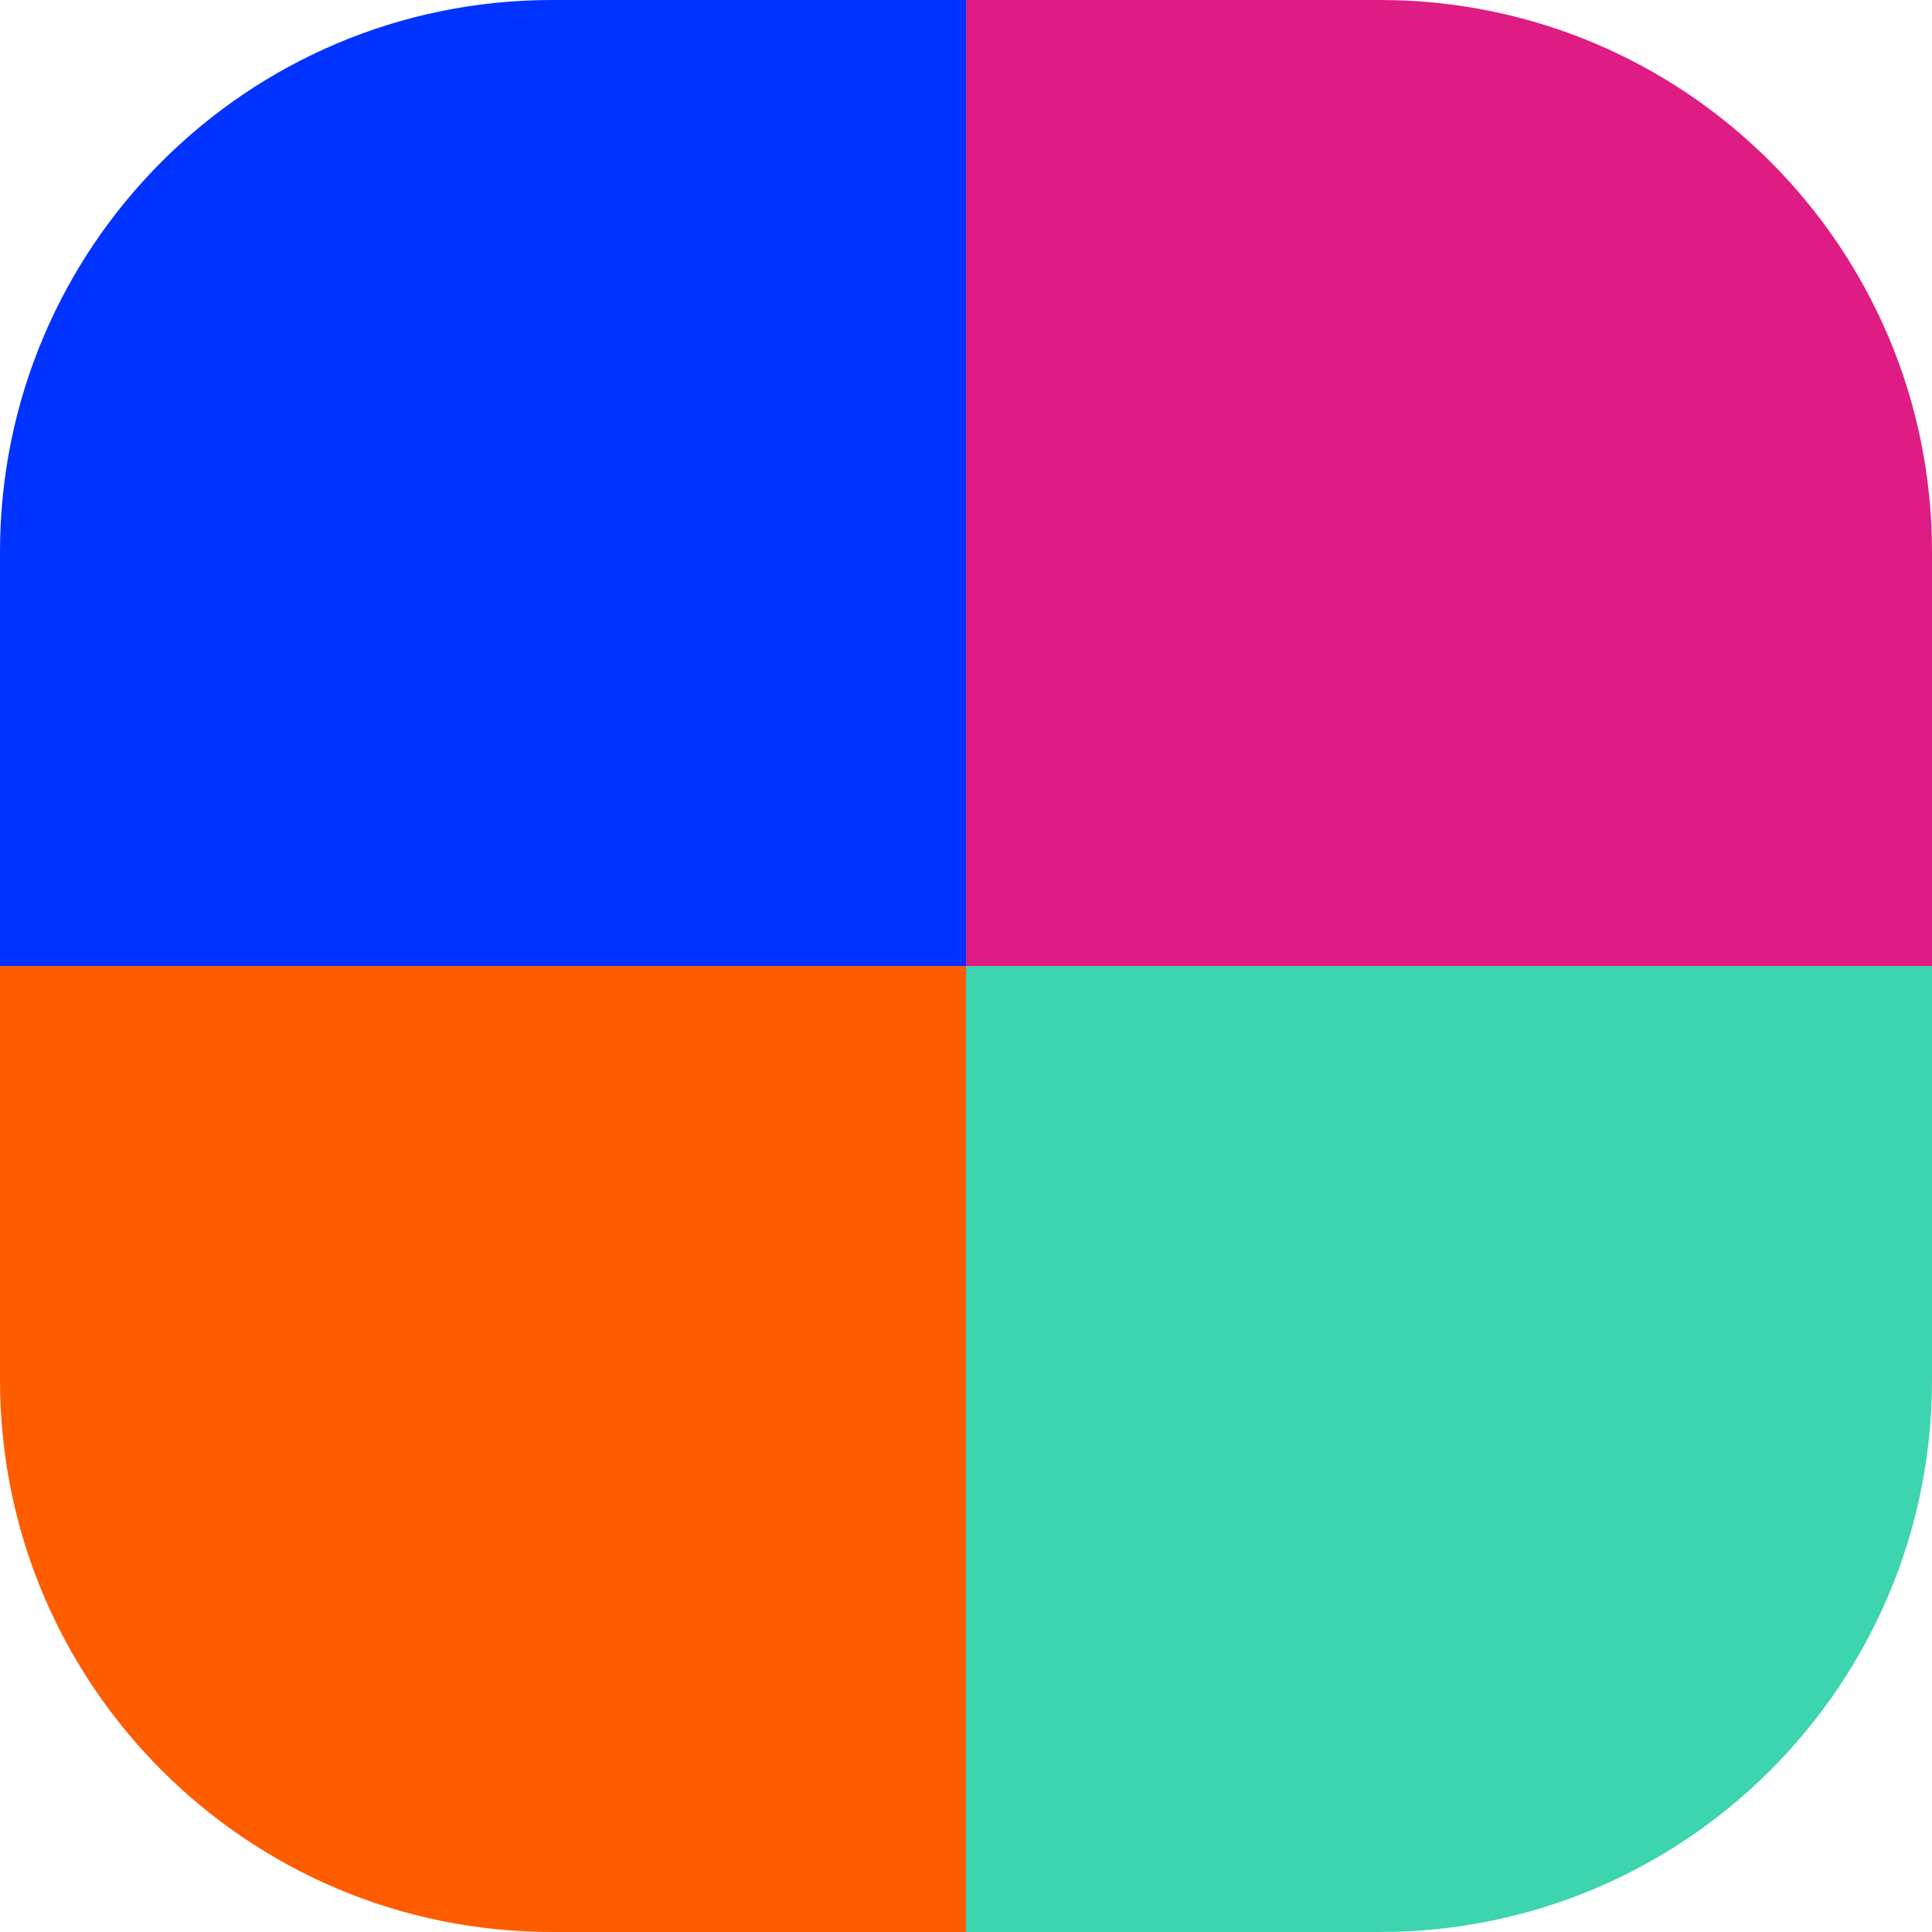
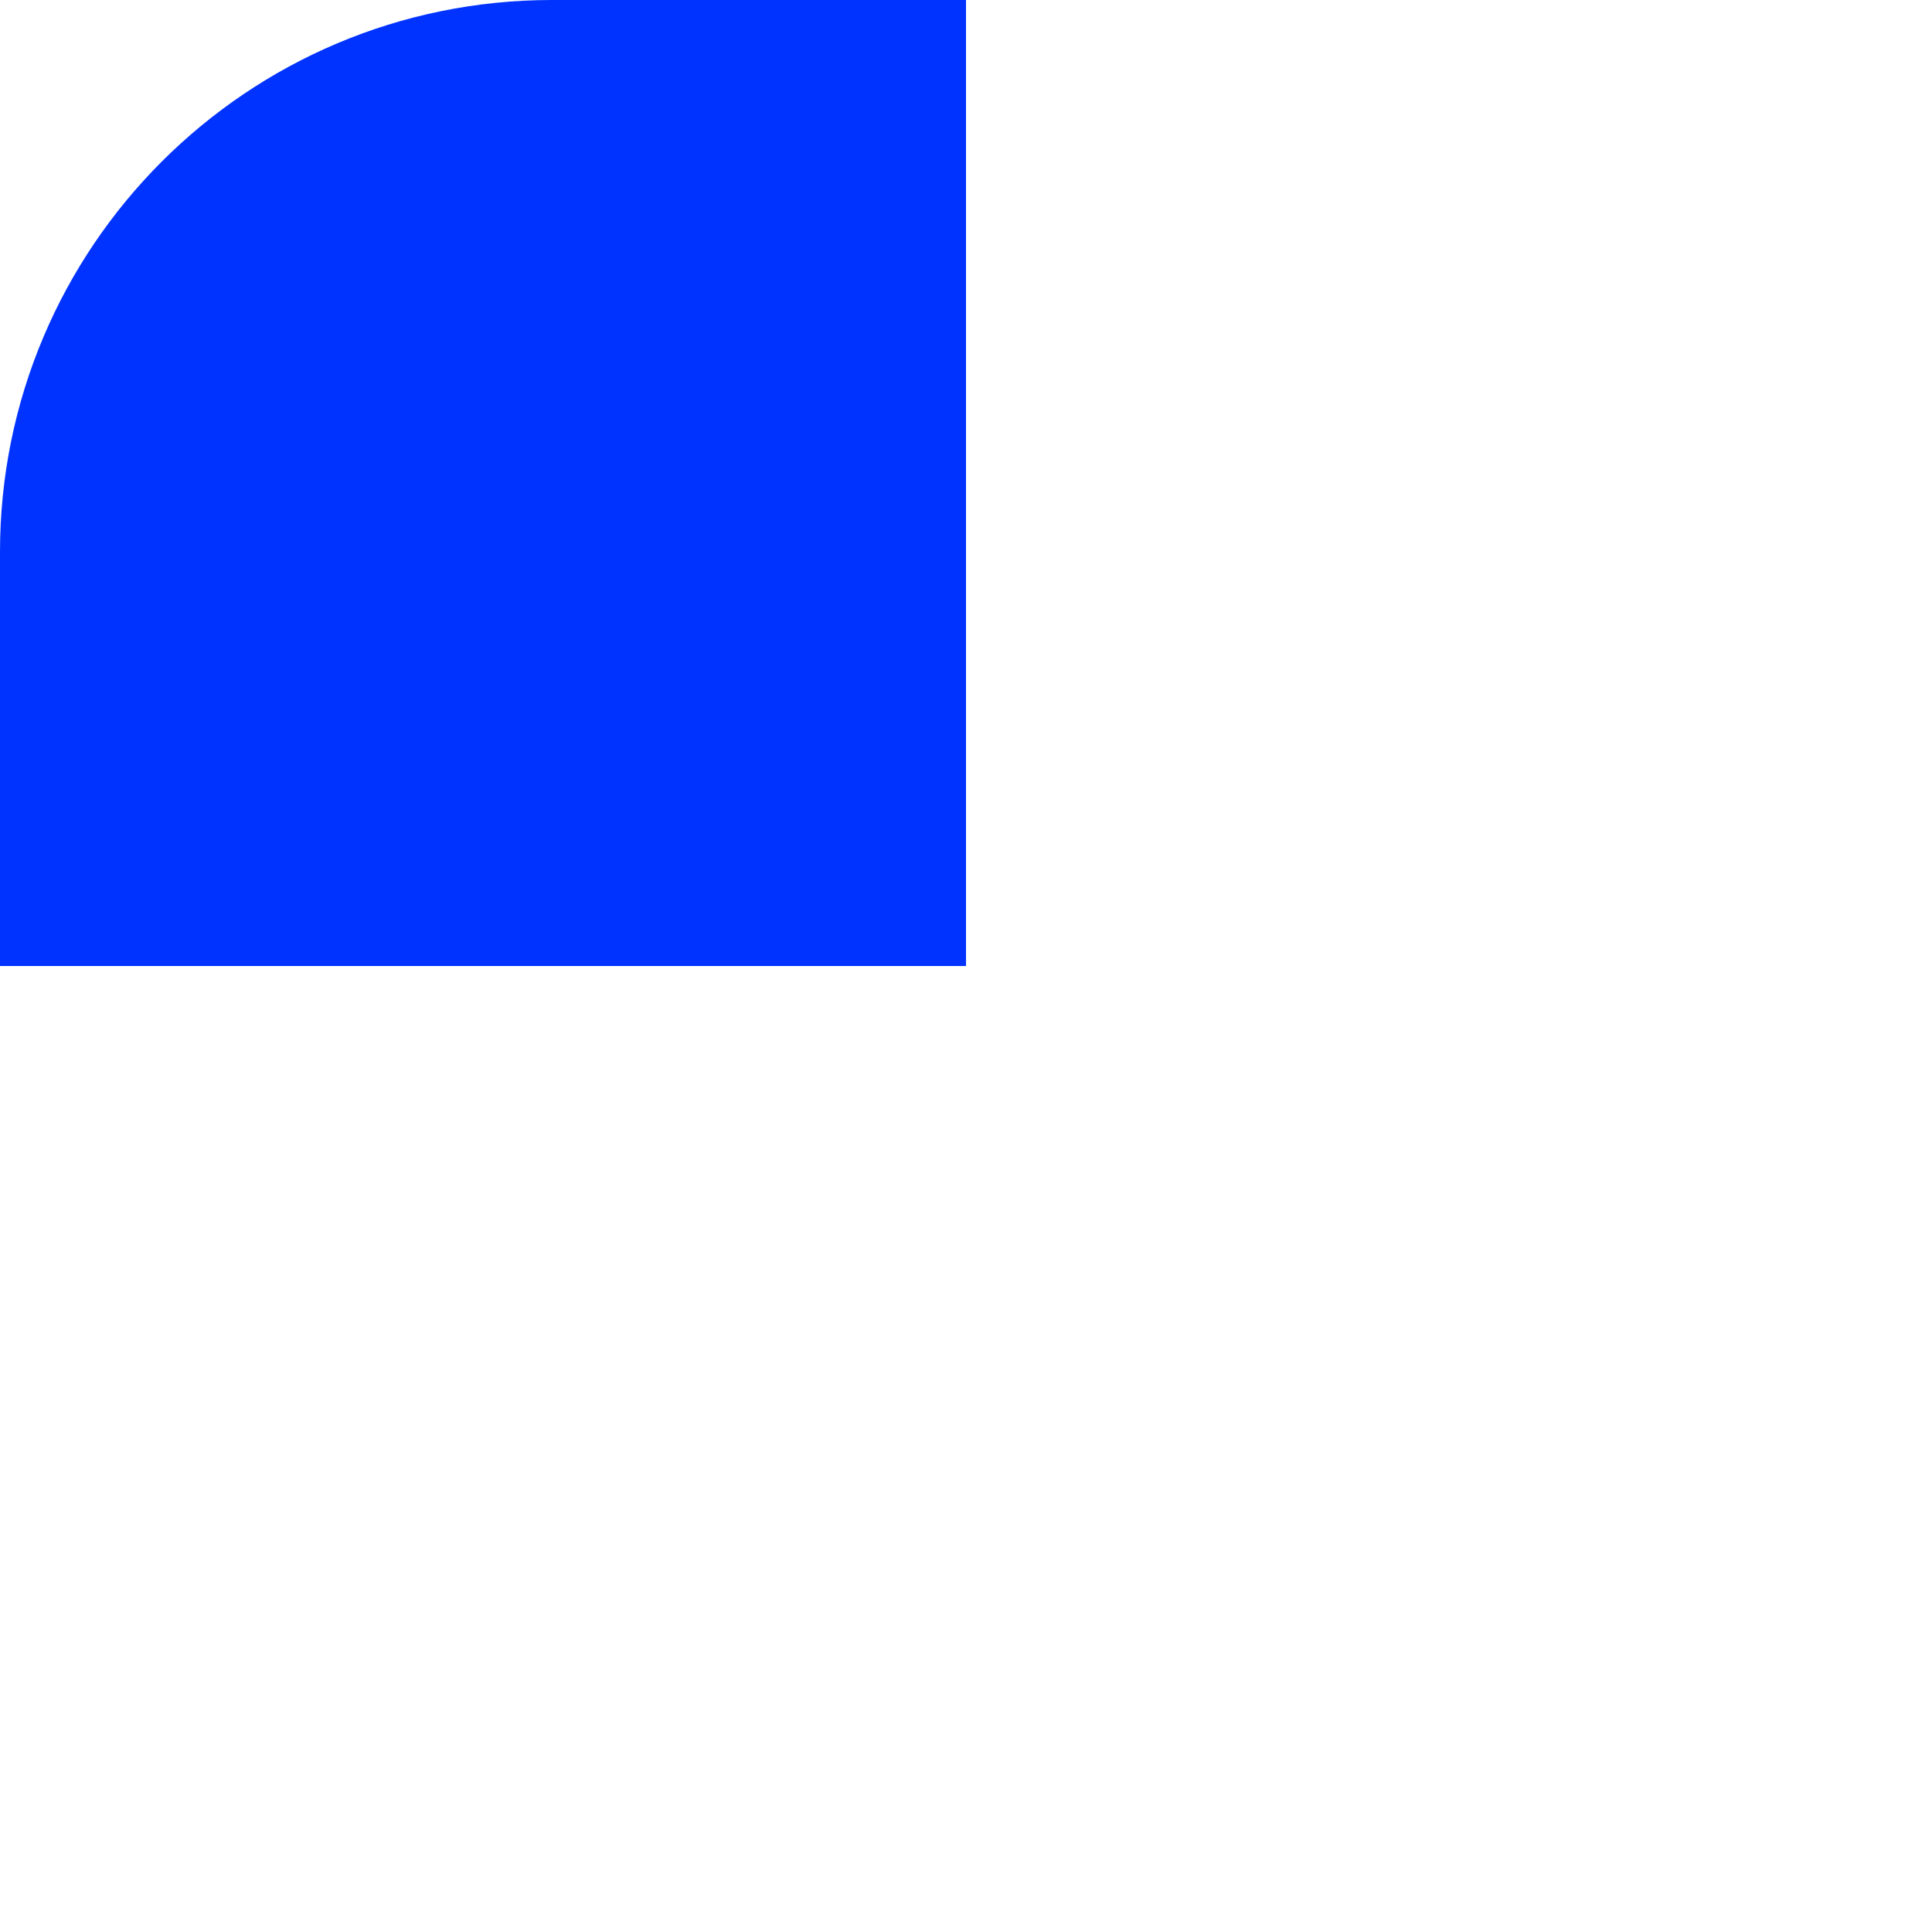
<svg xmlns="http://www.w3.org/2000/svg" width="56" height="56" viewBox="0 0 56 56">
  <g fill="none" fill-rule="evenodd">
-     <path fill="#FF5C00" d="M0 28h28v28H16C7.163 56 0 48.837 0 40V28z" />
-     <path fill="#3DD4B0" d="M56 28H28v28h12c8.837 0 16-7.163 16-16V28z" />
-     <path fill="#DF1C84" d="M56 28H28V0h12c8.837 0 16 7.163 16 16v12z" />
    <path fill="#0033FF" d="M0 28h28V0H16C7.163 0 0 7.163 0 16v12z" />
  </g>
</svg>